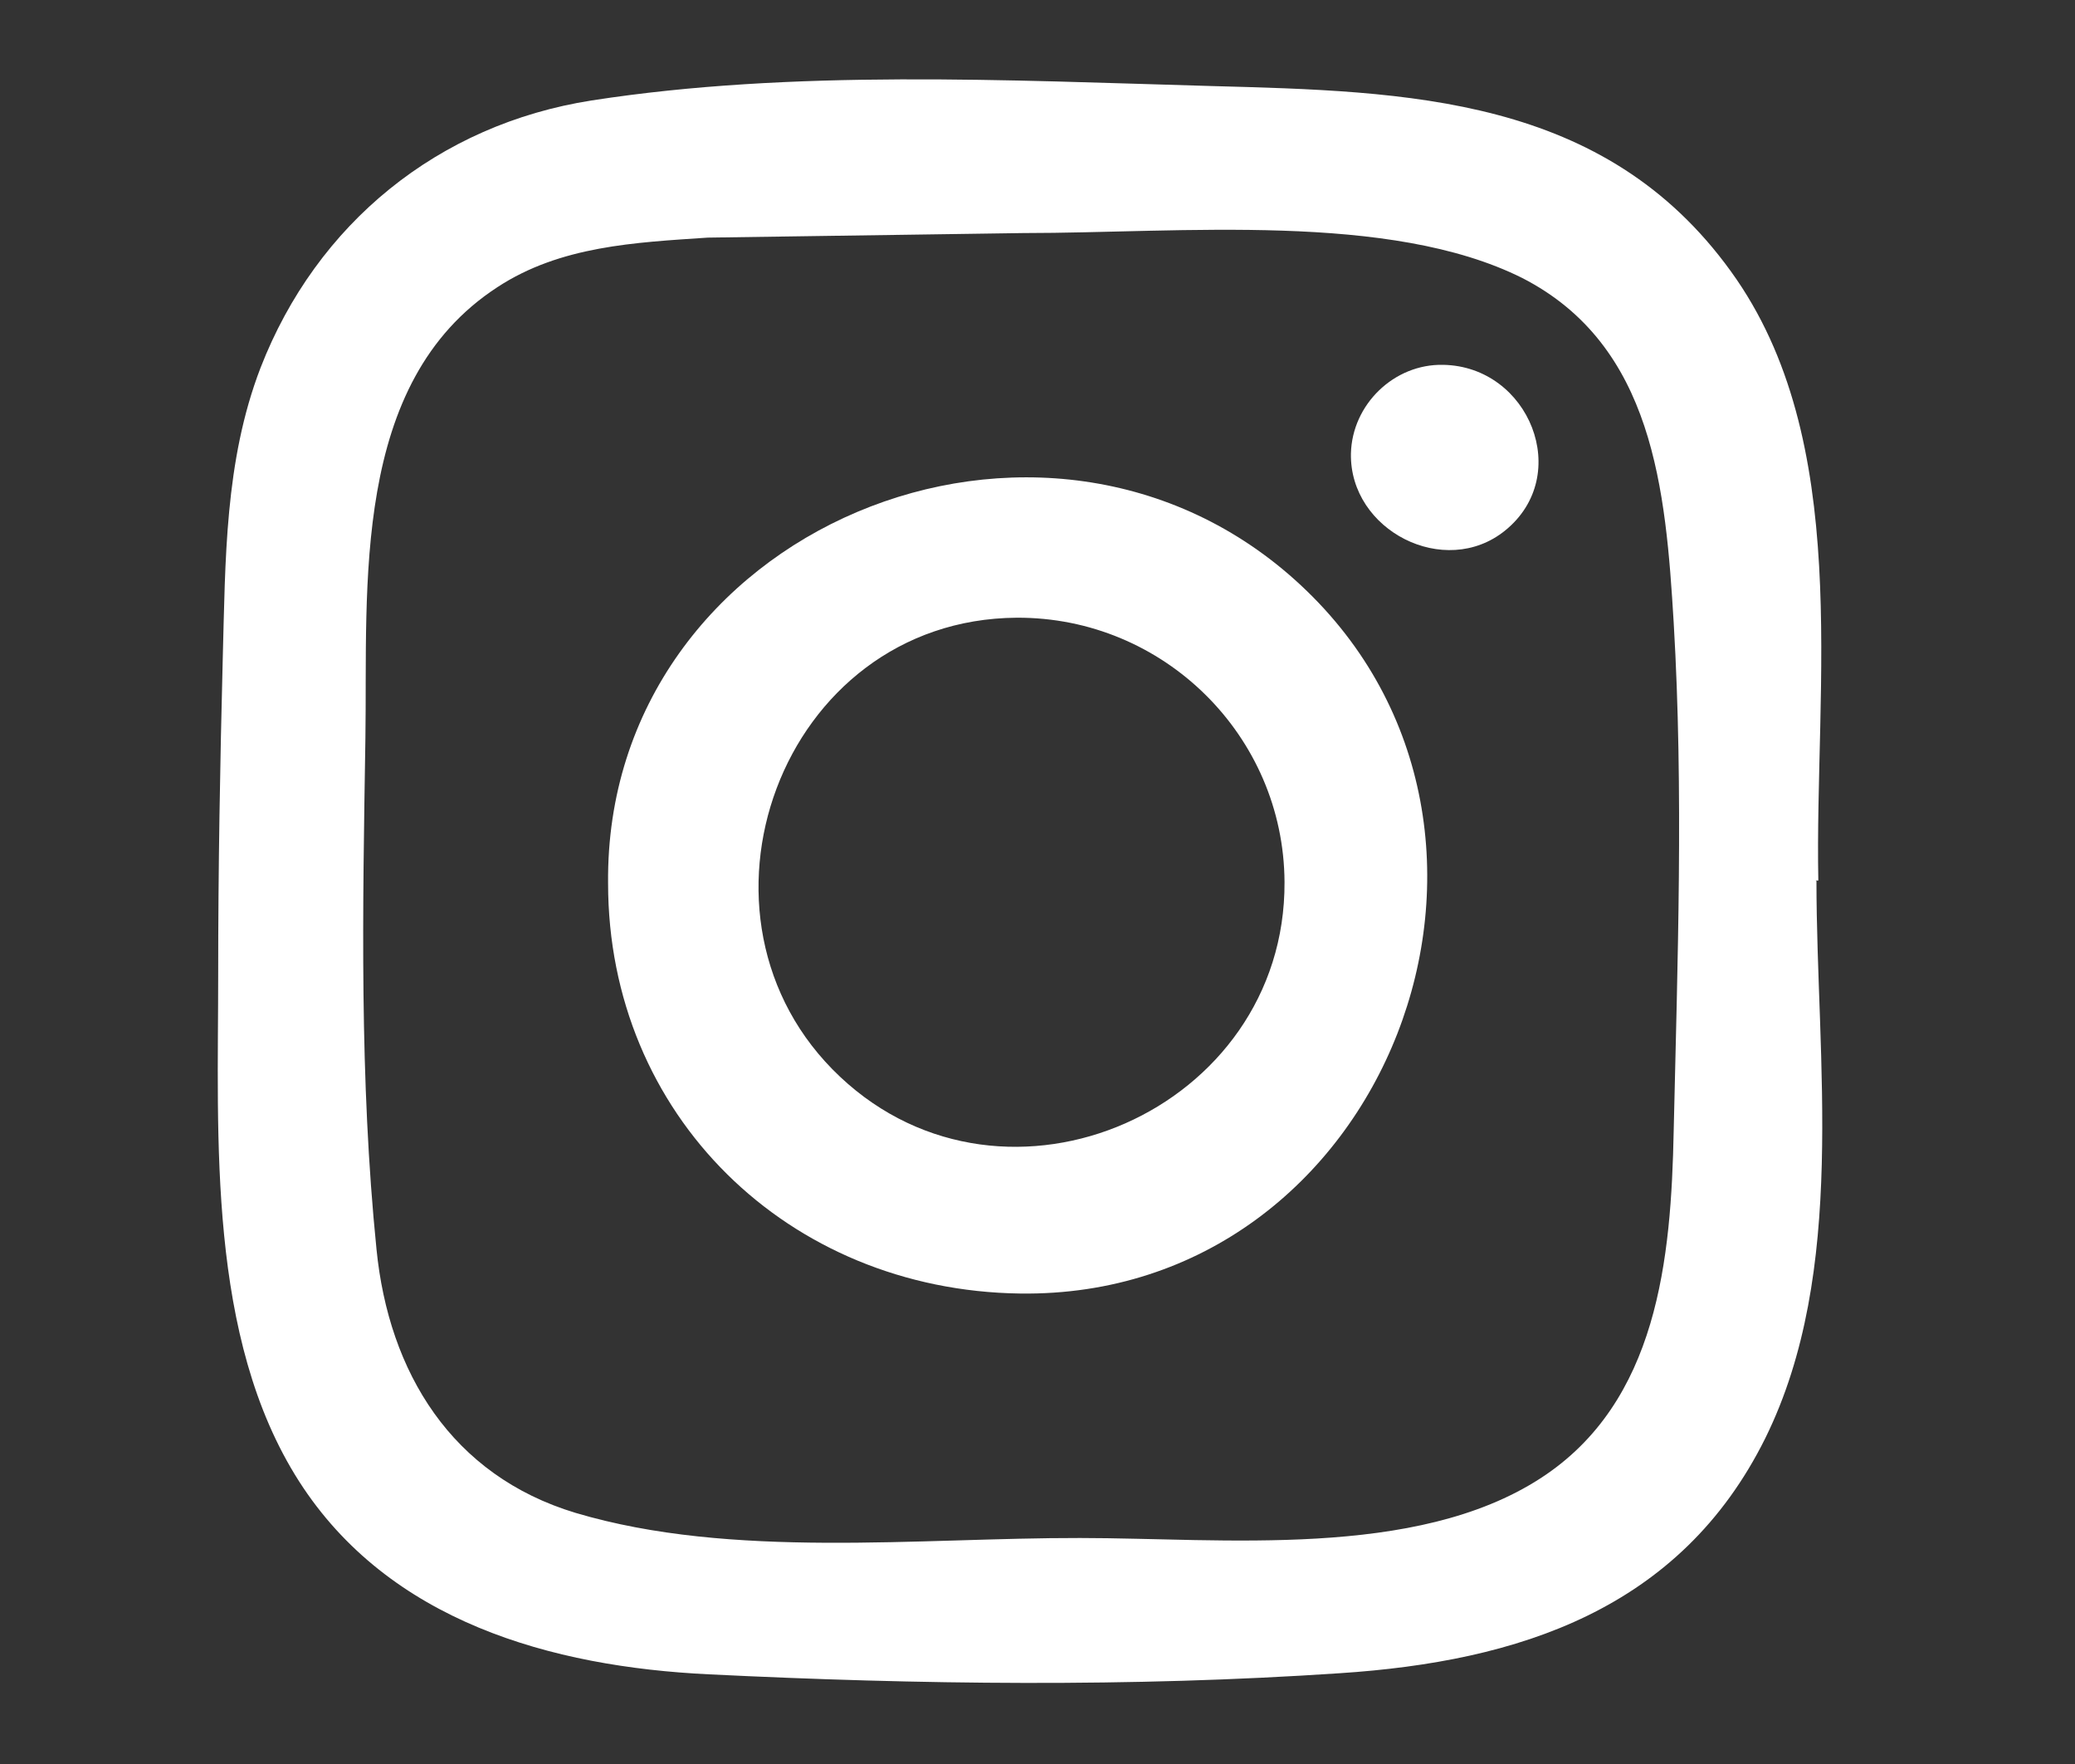
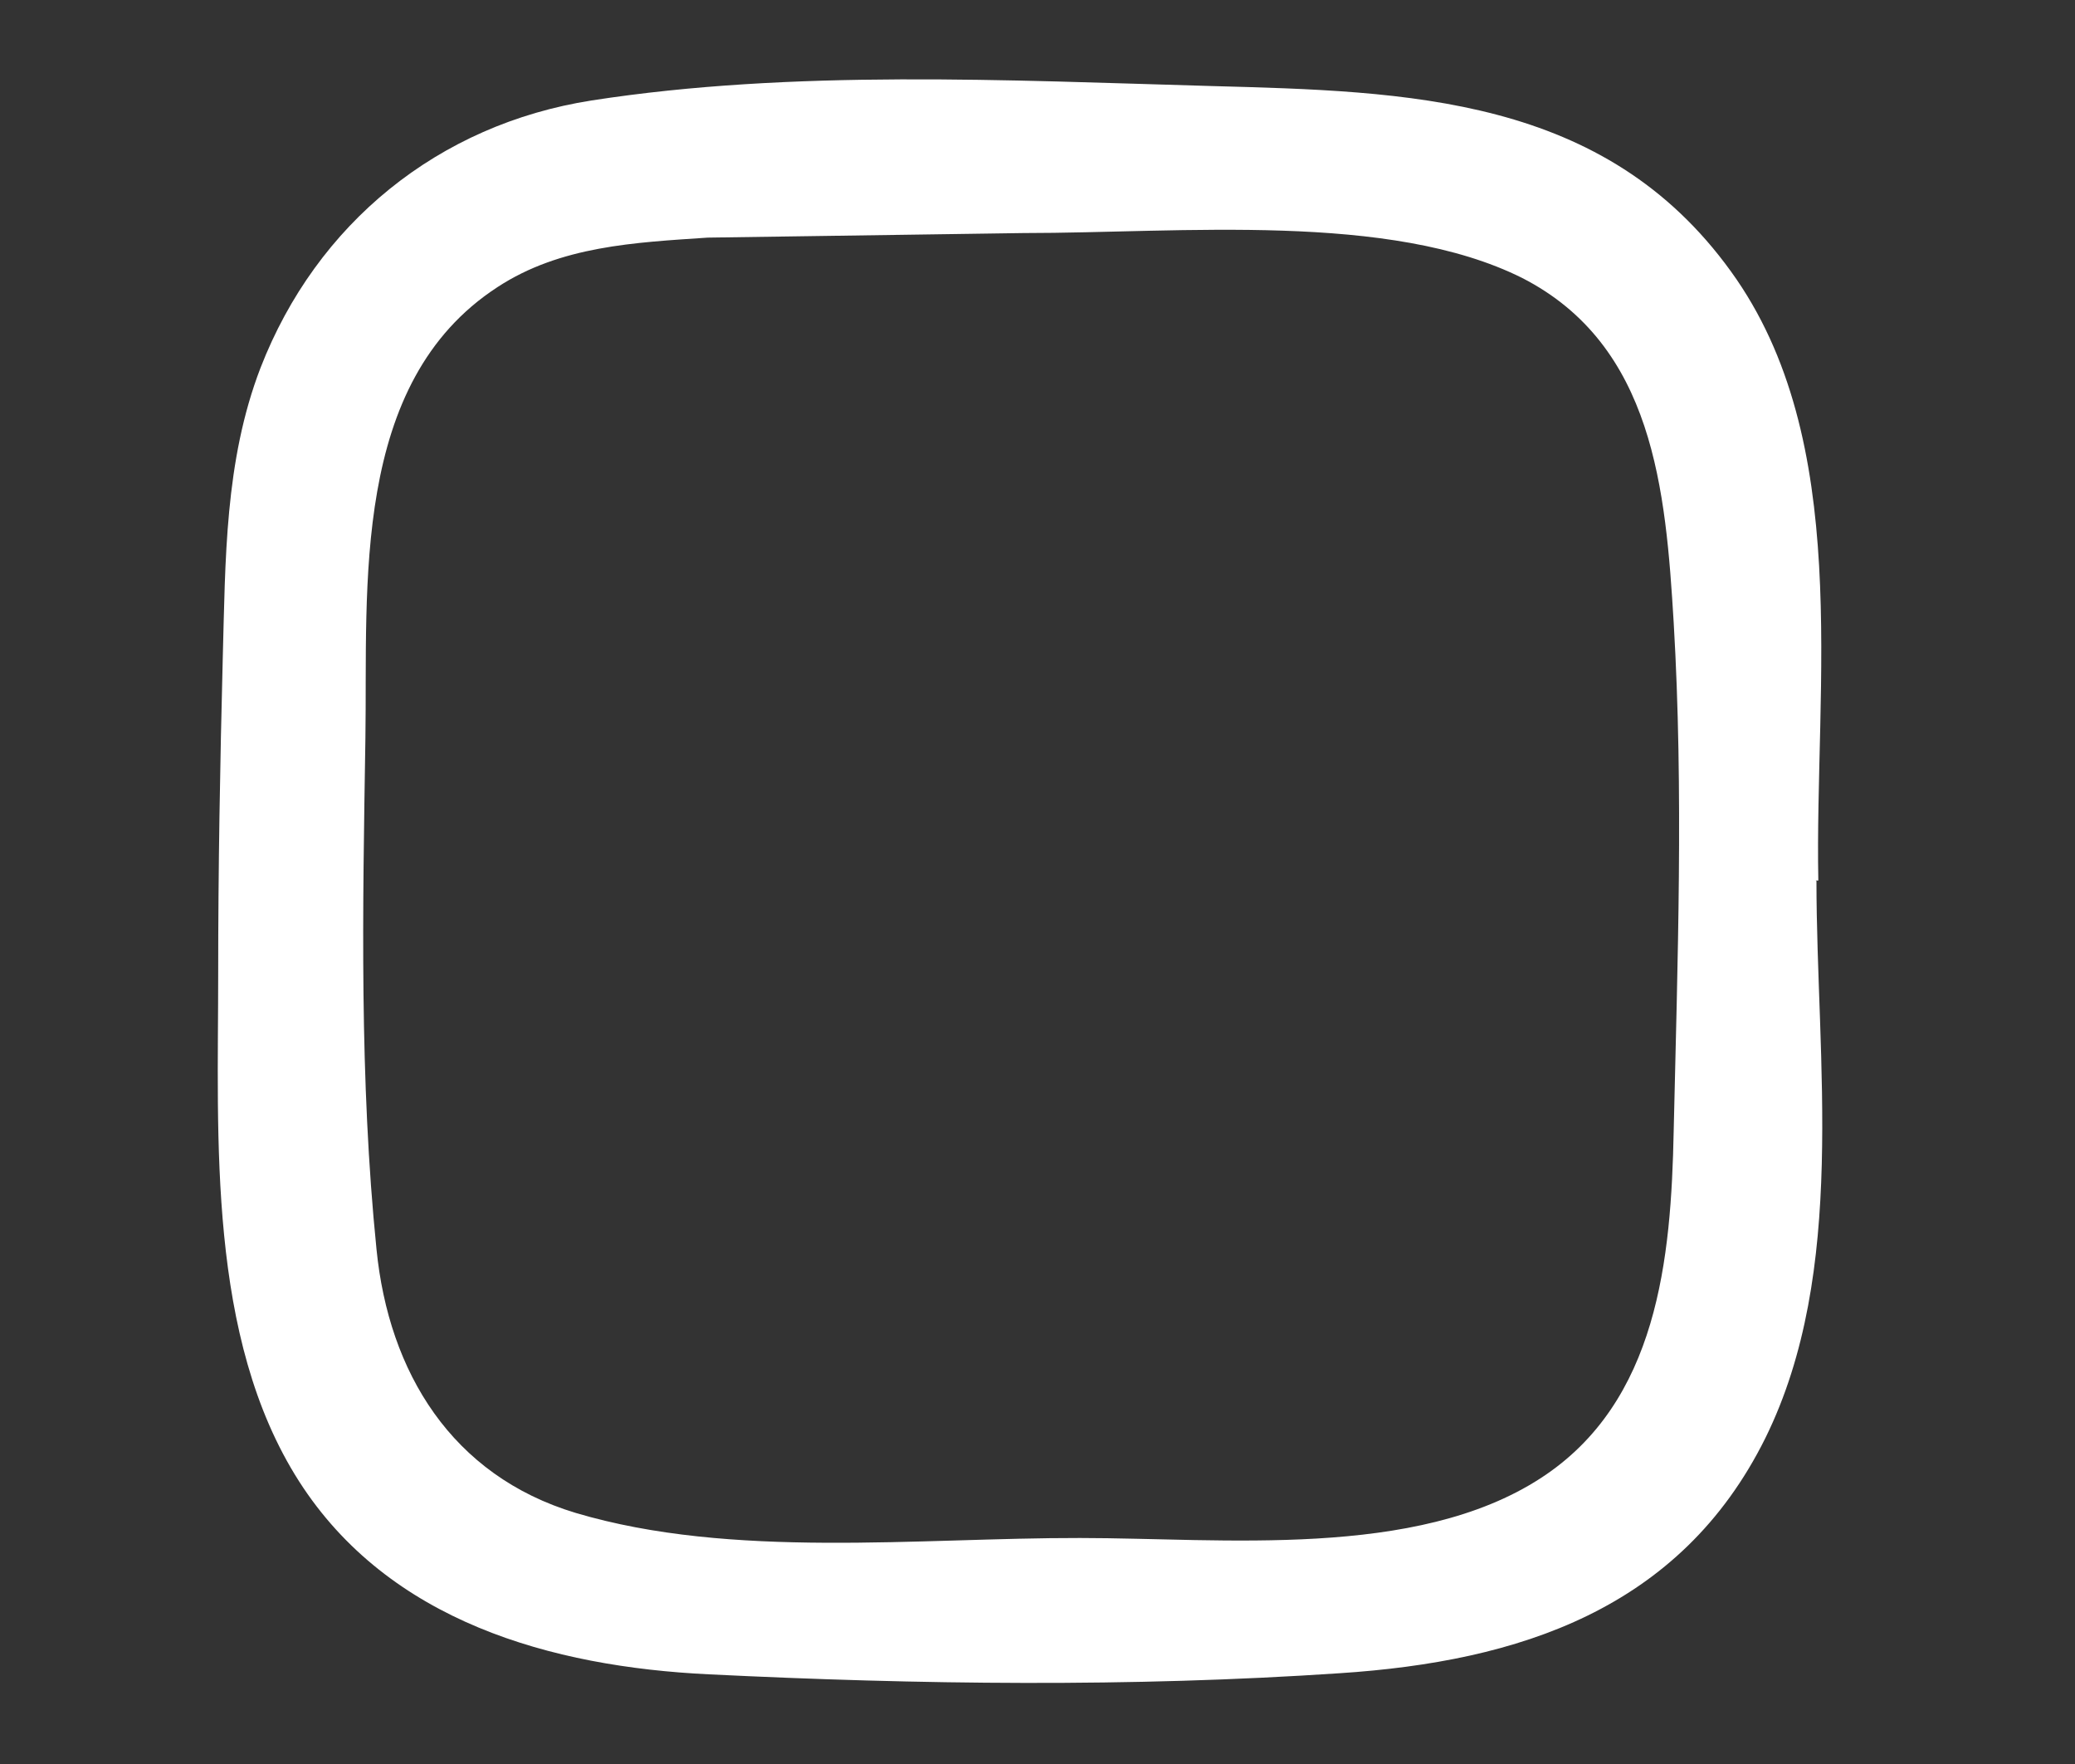
<svg xmlns="http://www.w3.org/2000/svg" width="20" height="17" viewBox="0 0 20 17" fill="none">
  <rect x="0" y="0" width="20" height="17" fill="#333333" stroke="none" />
  <path d="M17.508 8.49C17.508 10.219 17.809 12.252 17.015 13.86C16.195 15.512 14.636 16.012 12.915 16.125C10.896 16.261 8.855 16.235 6.836 16.136C5.313 16.063 3.747 15.626 2.882 14.275C1.996 12.888 2.103 10.968 2.103 9.393C2.103 8.376 2.121 7.359 2.147 6.346C2.173 5.399 2.165 4.445 2.511 3.545C3.051 2.154 4.225 1.199 5.703 0.968C7.645 0.667 9.715 0.774 11.671 0.829C13.573 0.88 15.463 0.924 16.684 2.616C17.864 4.246 17.489 6.596 17.526 8.486C17.519 8.486 17.508 8.486 17.5 8.486L17.508 8.49ZM9.862 2.246L6.821 2.29C6.119 2.337 5.401 2.37 4.795 2.767C3.379 3.688 3.544 5.649 3.522 7.113C3.496 8.754 3.463 10.402 3.629 12.04C3.747 13.225 4.353 14.22 5.548 14.58C7.053 15.028 8.858 14.819 10.41 14.822C11.782 14.822 13.643 15.028 14.849 14.246C15.982 13.512 16.107 12.128 16.132 10.898C16.169 9.272 16.228 7.627 16.132 6.001C16.055 4.727 15.941 3.329 14.672 2.679C13.393 2.04 11.392 2.246 9.866 2.246H9.862Z" fill="white" />
-   <path d="M5.861 8.512C5.828 5.094 10.075 3.343 12.539 5.641C15.088 8.016 13.37 12.513 9.833 12.466C7.593 12.436 5.861 10.744 5.861 8.512ZM12.381 8.501C12.374 7.091 11.216 5.946 9.8 5.953C7.52 5.968 6.475 8.85 8.097 10.377C9.7 11.886 12.392 10.693 12.381 8.501Z" fill="white" />
-   <path d="M13.911 3.516C14.739 3.531 15.165 4.58 14.507 5.113C13.926 5.583 13.007 5.113 13.021 4.371C13.032 3.898 13.437 3.505 13.911 3.516Z" fill="white" />
</svg>